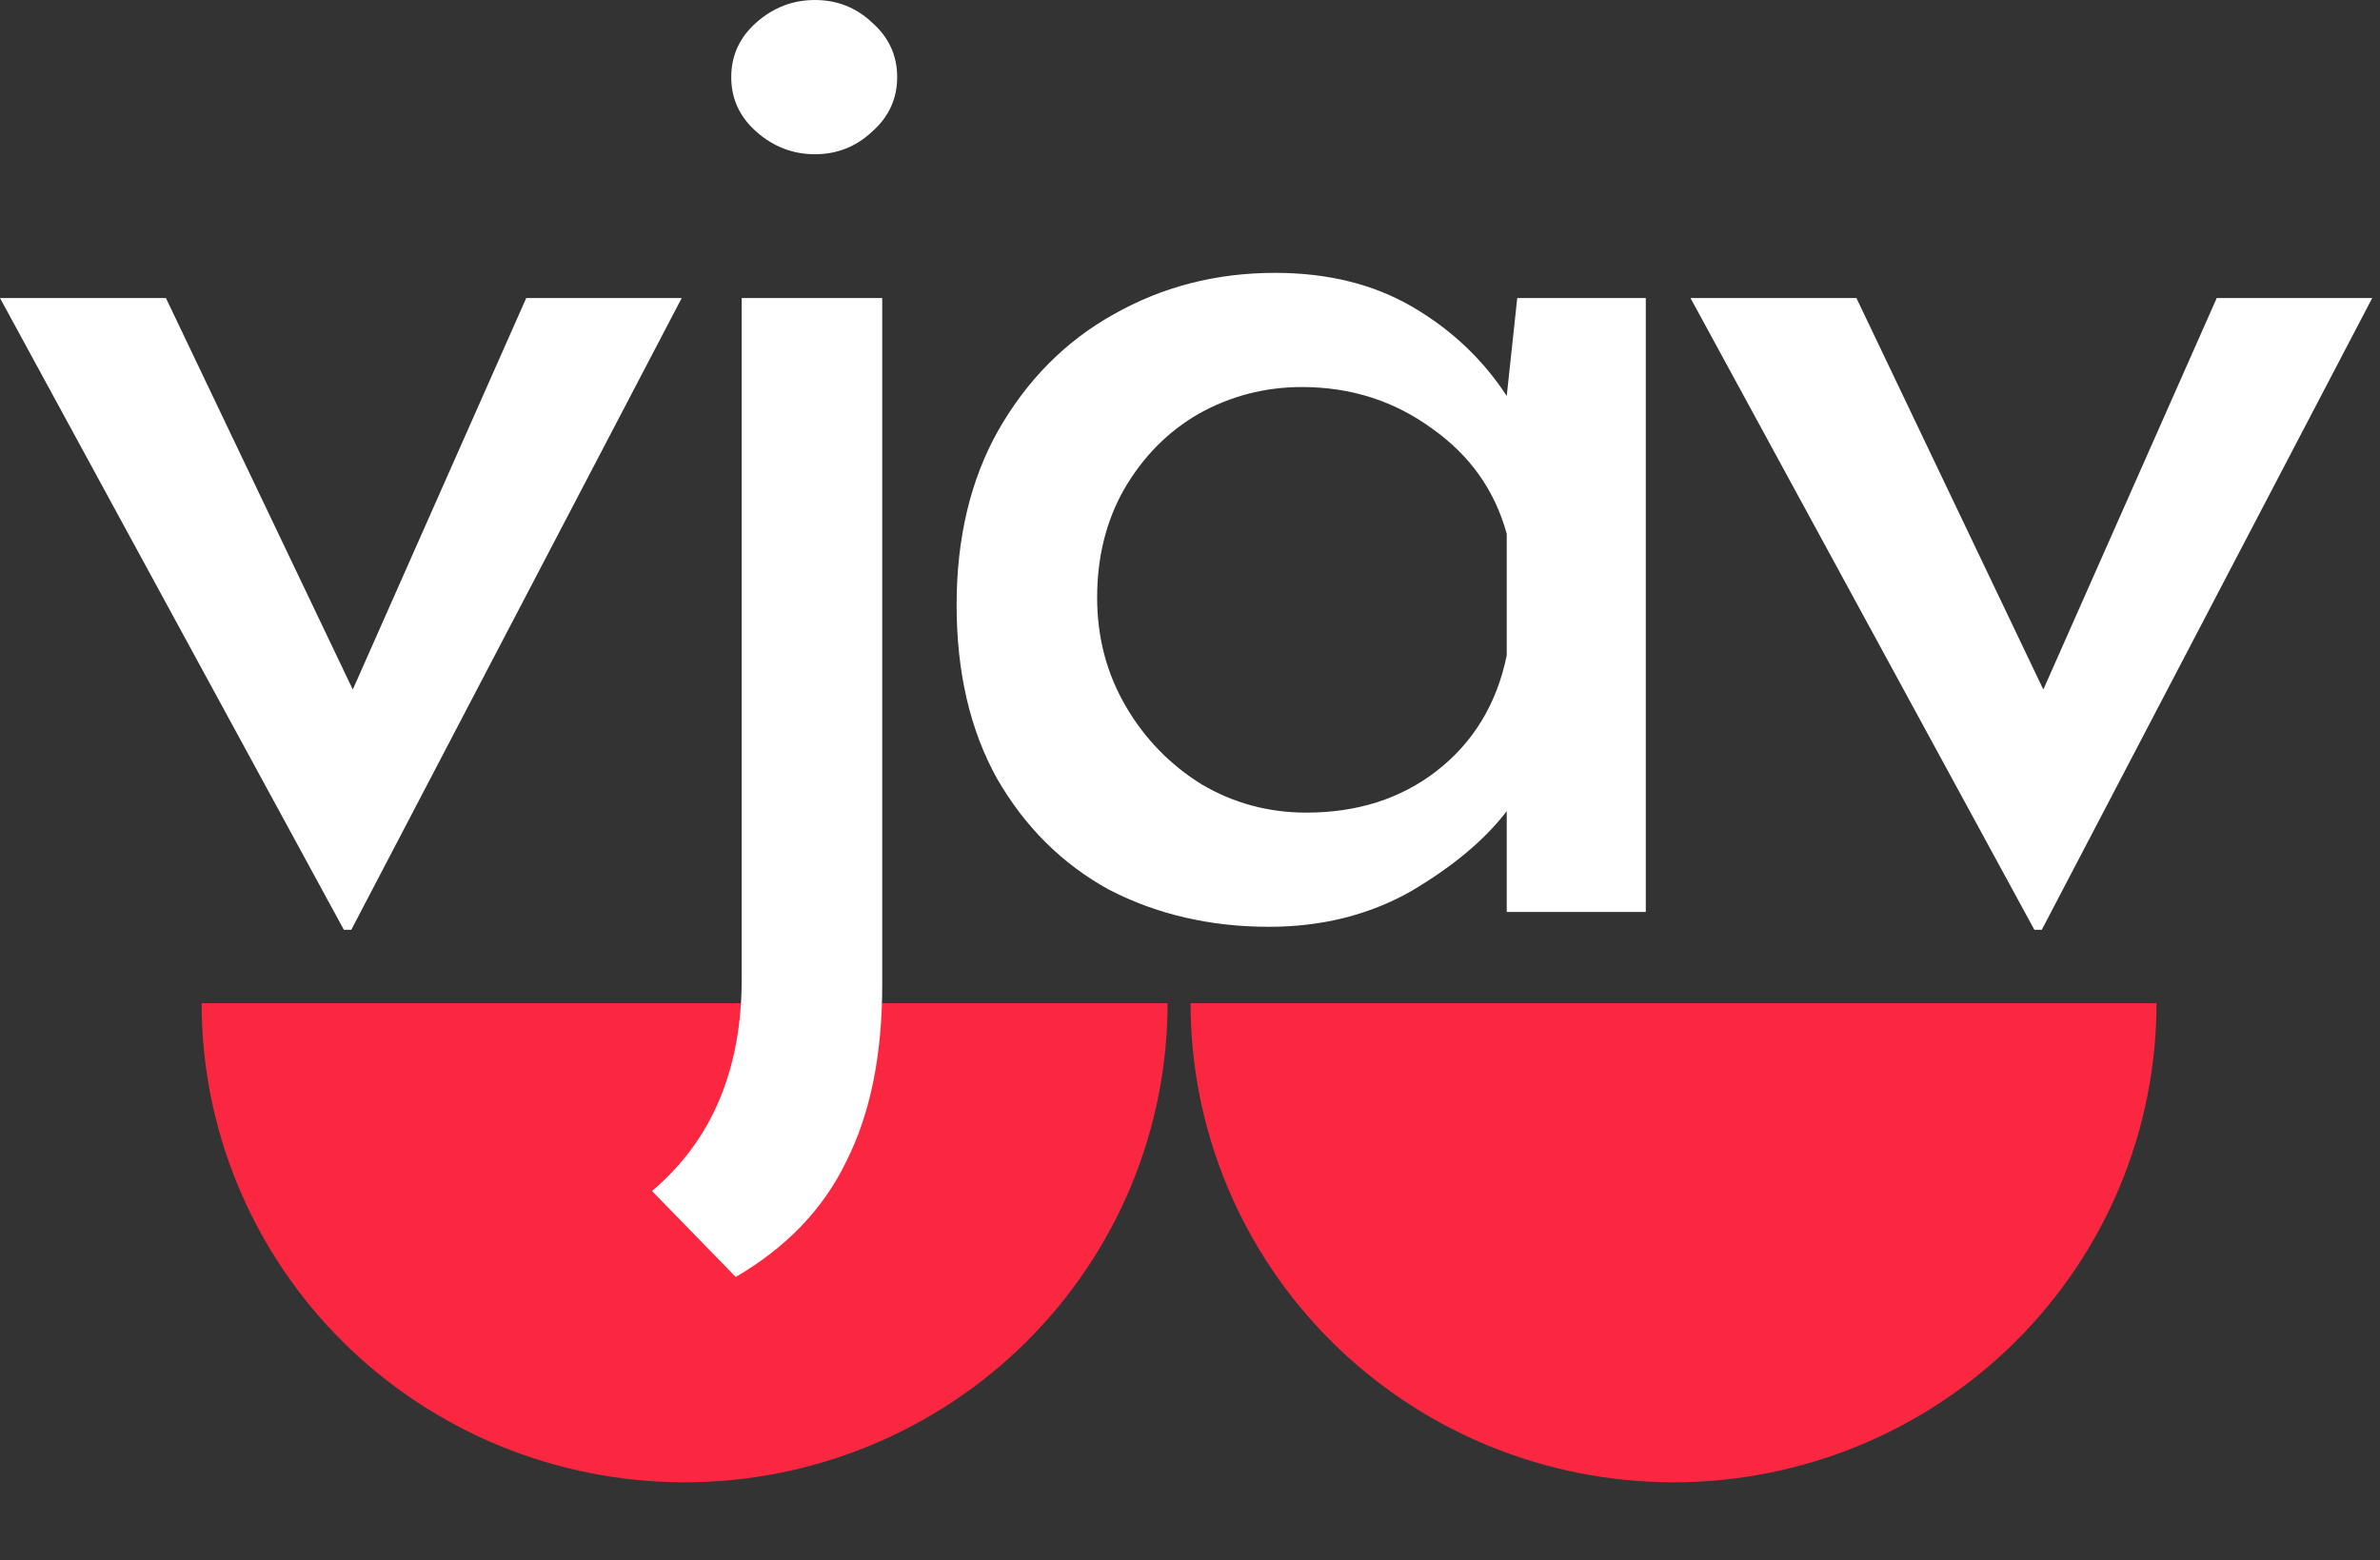
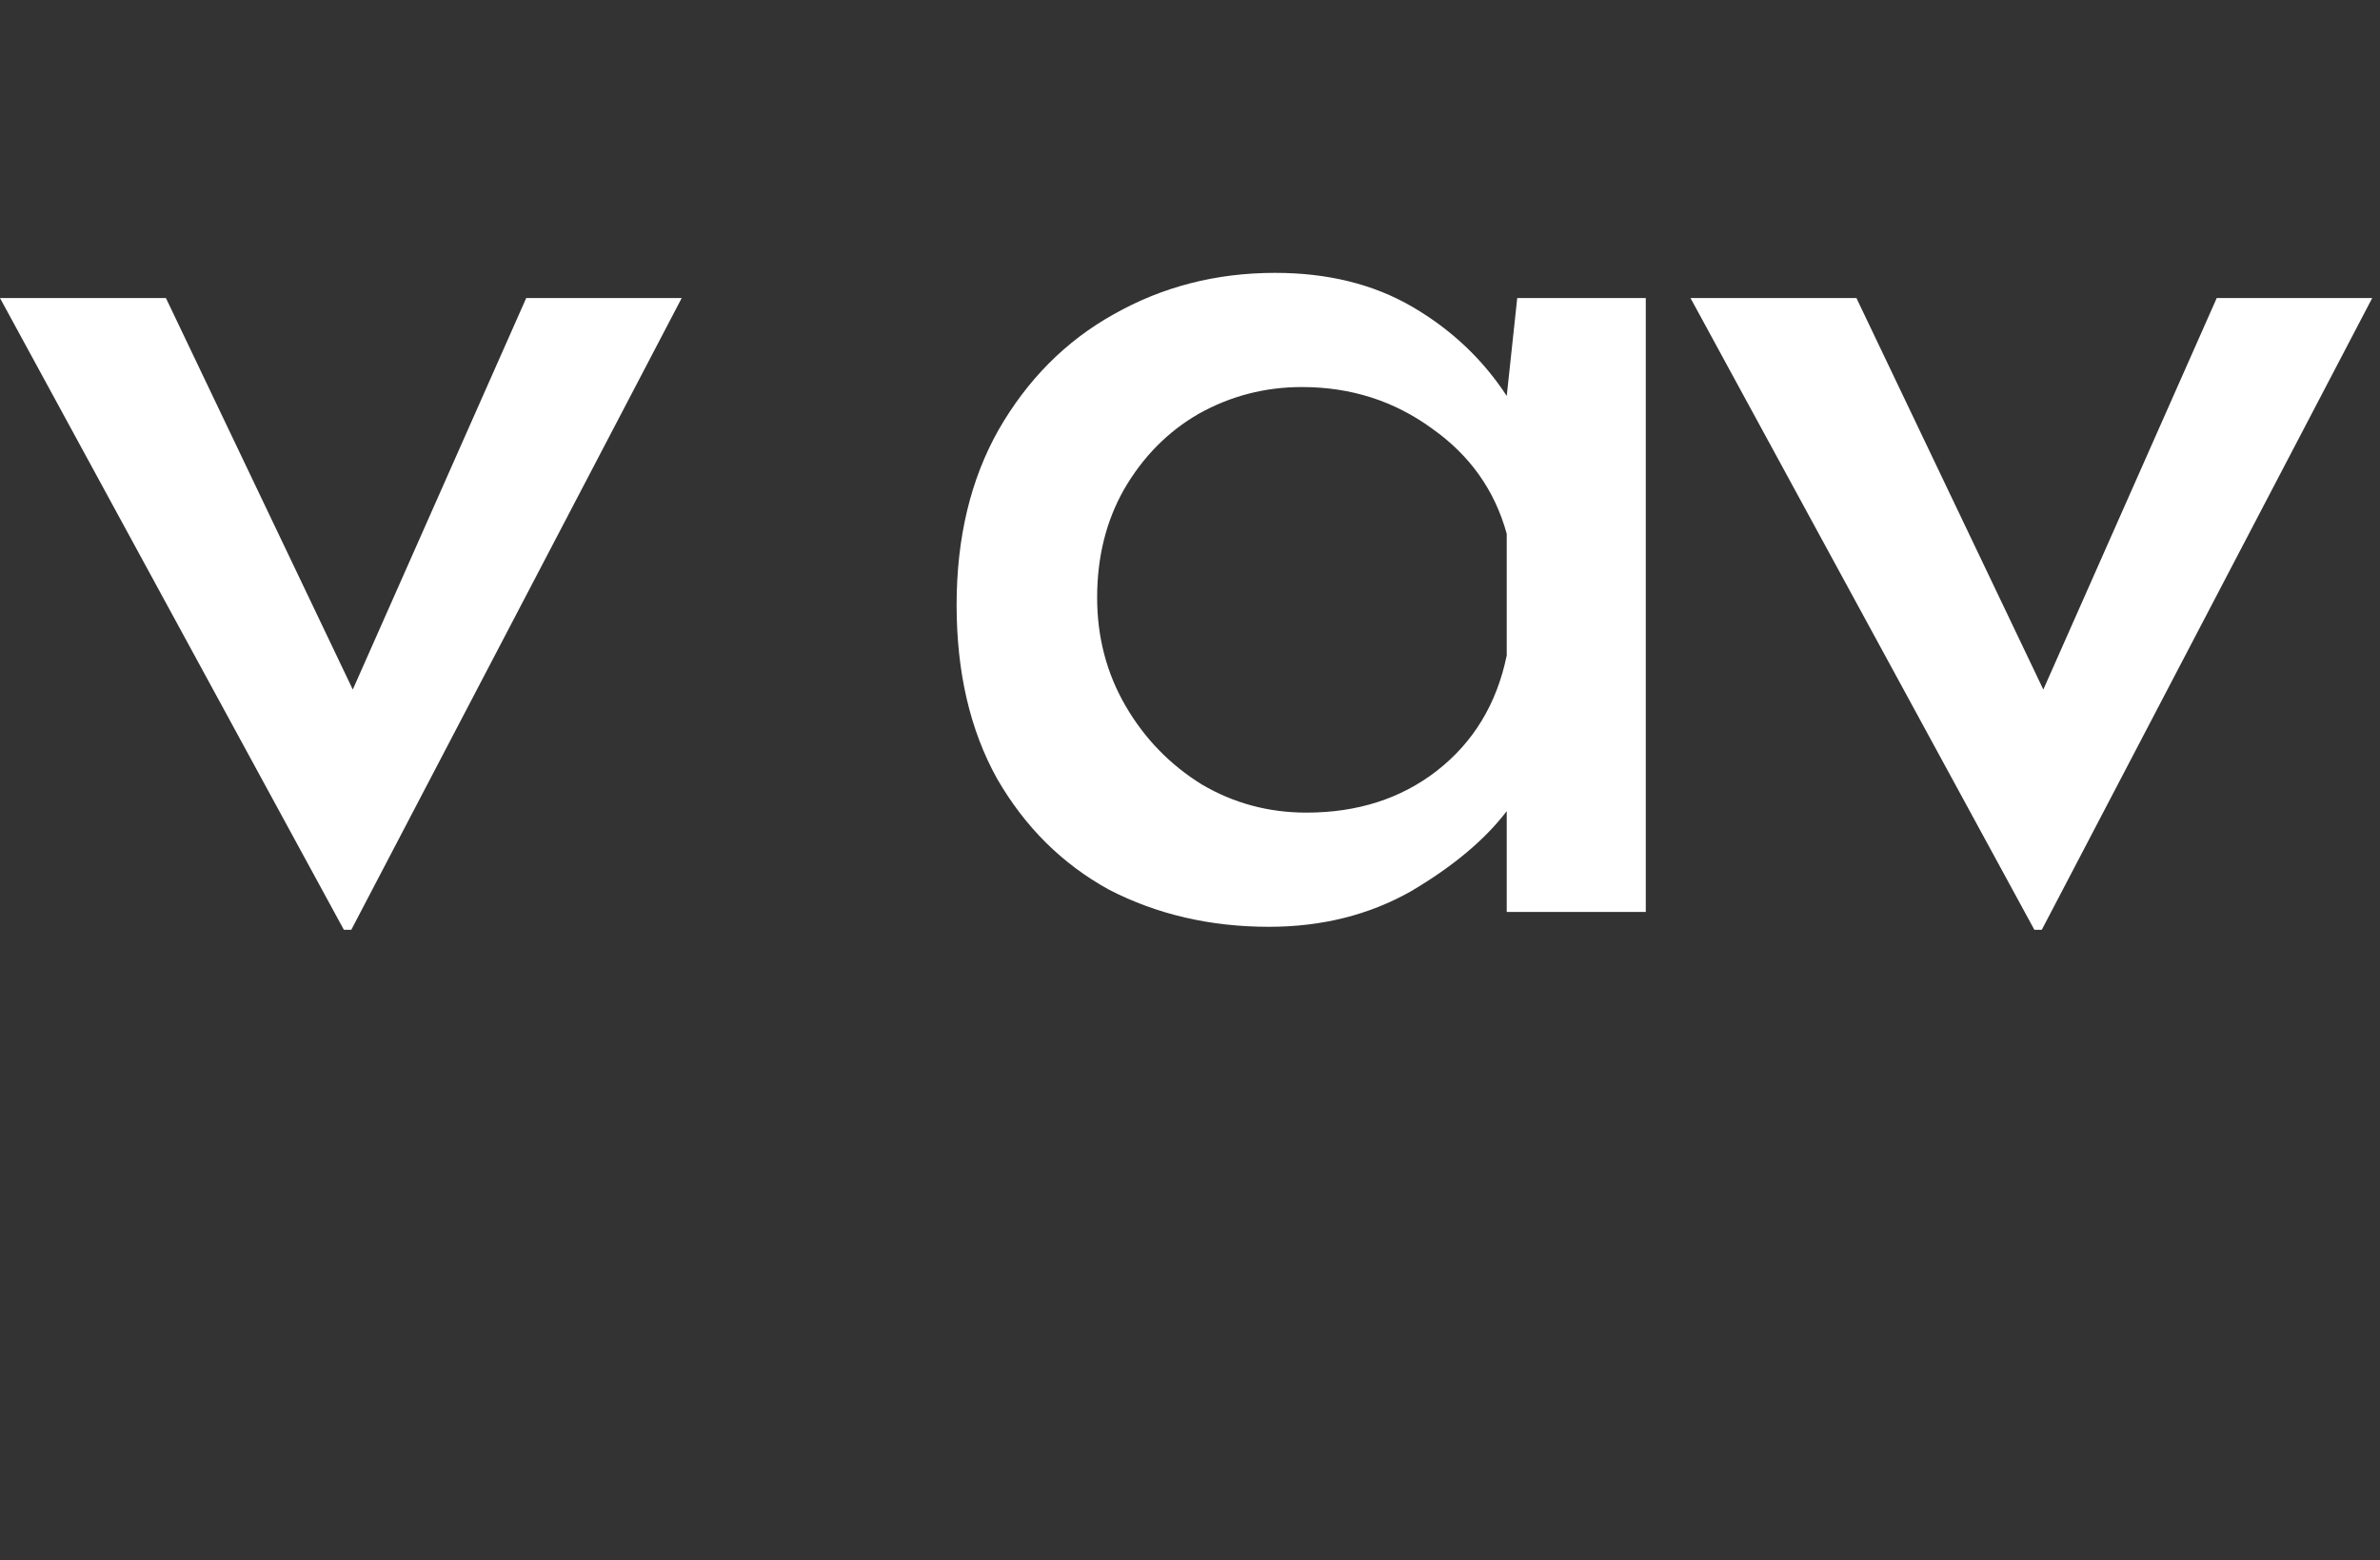
<svg xmlns="http://www.w3.org/2000/svg" width="61" height="40" viewBox="0 0 61 40" fill="none">
  <rect x="0" y="0" width="61" height="40" fill="#333333" stroke="none" />
-   <path d="M55.272 25.718C55.272 27.331 54.952 28.928 54.33 30.418C53.708 31.908 52.796 33.262 51.646 34.403C50.497 35.543 49.132 36.448 47.63 37.065C46.128 37.682 44.519 38 42.893 38C41.267 38 39.658 37.682 38.156 37.065C36.654 36.448 35.289 35.543 34.14 34.403C32.99 33.262 32.078 31.908 31.456 30.418C30.834 28.928 30.514 27.331 30.514 25.718H42.893H55.272Z" fill="#FB2740" />
-   <path d="M29.925 25.718C29.925 27.331 29.605 28.928 28.983 30.418C28.36 31.908 27.449 33.262 26.299 34.403C25.15 35.543 23.785 36.448 22.283 37.065C20.781 37.682 19.172 38 17.546 38C15.92 38 14.311 37.682 12.809 37.065C11.307 36.448 9.942 35.543 8.793 34.403C7.643 33.262 6.731 31.908 6.109 30.418C5.487 28.928 5.167 27.331 5.167 25.718H17.546H29.925Z" fill="#FB2740" />
  <path d="M17.472 7.641L9.004 23.835H8.813L0 7.641H4.253L9.042 17.677L13.487 7.641H17.472Z" fill="white" />
-   <path d="M16.711 30.532C18.244 29.239 19.01 27.427 19.01 25.096V7.641H22.612V25.248C22.612 27.047 22.305 28.555 21.692 29.771C21.105 30.988 20.159 31.976 18.857 32.736L16.711 30.532ZM18.742 1.977C18.742 1.419 18.959 0.95 19.393 0.57C19.827 0.19 20.325 0 20.887 0C21.449 0 21.935 0.19 22.343 0.57C22.778 0.95 22.995 1.419 22.995 1.977C22.995 2.534 22.778 3.003 22.343 3.383C21.935 3.763 21.449 3.954 20.887 3.954C20.325 3.954 19.827 3.763 19.393 3.383C18.959 3.003 18.742 2.534 18.742 1.977Z" fill="white" />
  <path d="M42.182 7.641V23.379H38.618V20.794C38.057 21.529 37.239 22.213 36.166 22.847C35.093 23.455 33.88 23.759 32.526 23.759C31.019 23.759 29.653 23.442 28.427 22.809C27.226 22.15 26.268 21.2 25.553 19.958C24.863 18.716 24.518 17.233 24.518 15.51C24.518 13.787 24.876 12.291 25.591 11.024C26.332 9.732 27.315 8.743 28.541 8.059C29.793 7.349 31.172 6.995 32.68 6.995C34.033 6.995 35.208 7.286 36.205 7.869C37.201 8.452 38.005 9.212 38.618 10.15L38.887 7.641H42.182ZM33.484 20.832C34.787 20.832 35.898 20.477 36.818 19.767C37.763 19.033 38.363 18.044 38.618 16.802V13.685C38.312 12.57 37.673 11.67 36.703 10.986C35.732 10.277 34.621 9.922 33.369 9.922C32.424 9.922 31.543 10.15 30.726 10.606C29.934 11.062 29.295 11.708 28.81 12.545C28.35 13.356 28.12 14.281 28.12 15.32C28.12 16.334 28.363 17.259 28.848 18.095C29.333 18.931 29.985 19.603 30.802 20.11C31.62 20.591 32.514 20.832 33.484 20.832Z" fill="white" />
  <path d="M60.8 7.641L52.332 23.835H52.141L43.328 7.641H47.581L52.371 17.677L56.815 7.641H60.8Z" fill="white" />
</svg>